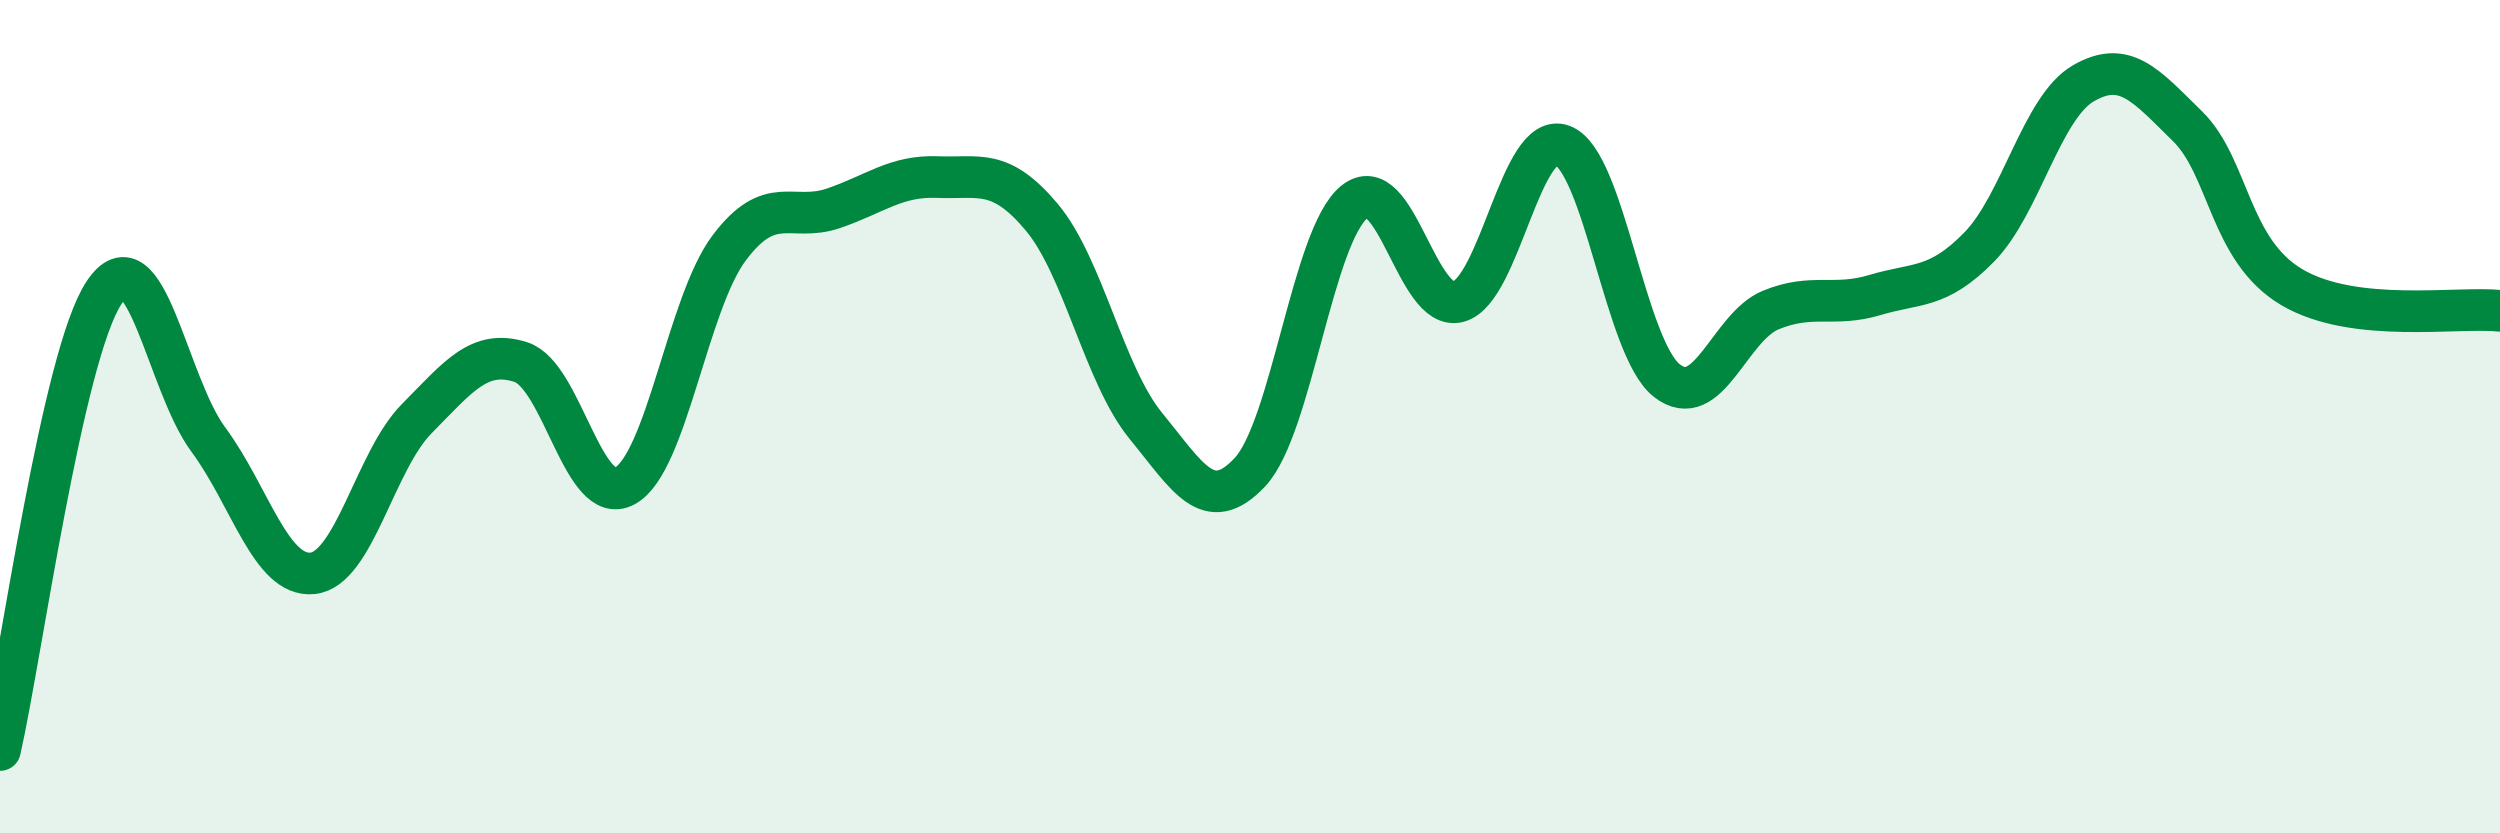
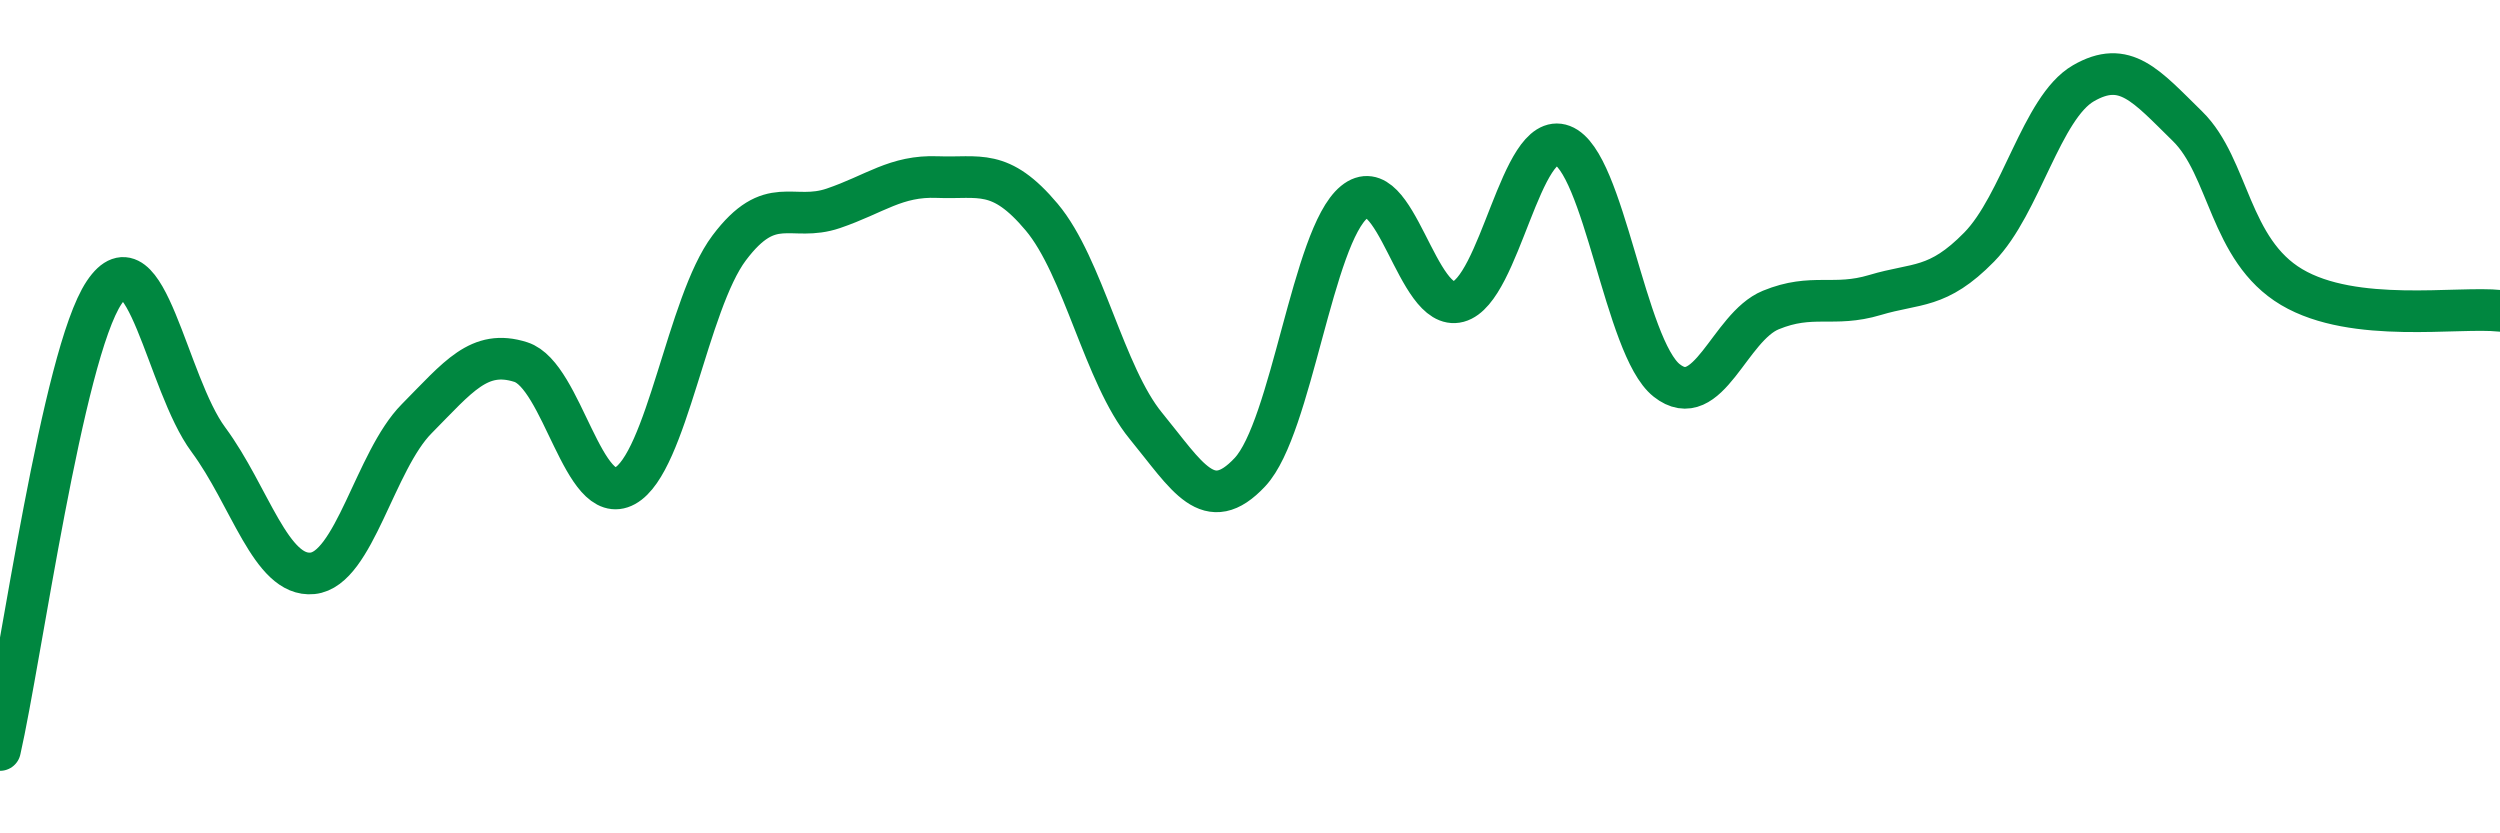
<svg xmlns="http://www.w3.org/2000/svg" width="60" height="20" viewBox="0 0 60 20">
-   <path d="M 0,18 C 0.5,15.8 1.5,8.51 2.5,7.02 C 3.5,5.53 4,9.2 5,10.55 C 6,11.9 6.5,13.86 7.5,13.76 C 8.5,13.66 9,11.06 10,10.05 C 11,9.04 11.5,8.37 12.5,8.69 C 13.5,9.01 14,12.21 15,11.66 C 16,11.11 16.5,7.28 17.5,5.95 C 18.5,4.62 19,5.34 20,5 C 21,4.66 21.5,4.21 22.5,4.25 C 23.5,4.29 24,4.02 25,5.21 C 26,6.4 26.5,9 27.5,10.22 C 28.5,11.44 29,12.4 30,11.33 C 31,10.26 31.5,5.67 32.5,4.85 C 33.5,4.03 34,7.51 35,7.24 C 36,6.97 36.5,3.11 37.5,3.49 C 38.5,3.87 39,8.34 40,9.13 C 41,9.92 41.5,7.85 42.5,7.44 C 43.5,7.03 44,7.38 45,7.08 C 46,6.78 46.5,6.95 47.5,5.93 C 48.5,4.91 49,2.58 50,2 C 51,1.42 51.5,2.05 52.5,3.03 C 53.5,4.01 53.5,6 55,6.89 C 56.5,7.78 59,7.35 60,7.46L60 20L0 20Z" fill="#008740" opacity="0.1" stroke-linecap="round" stroke-linejoin="round" />
  <path d="M 0,18 C 0.5,15.8 1.5,8.51 2.5,7.02 C 3.5,5.53 4,9.2 5,10.55 C 6,11.9 6.5,13.86 7.5,13.76 C 8.5,13.66 9,11.06 10,10.05 C 11,9.04 11.5,8.37 12.5,8.69 C 13.5,9.01 14,12.21 15,11.66 C 16,11.11 16.5,7.28 17.5,5.95 C 18.5,4.62 19,5.34 20,5 C 21,4.66 21.5,4.21 22.5,4.25 C 23.5,4.29 24,4.02 25,5.21 C 26,6.4 26.5,9 27.5,10.22 C 28.5,11.44 29,12.4 30,11.33 C 31,10.26 31.5,5.67 32.5,4.85 C 33.5,4.03 34,7.51 35,7.24 C 36,6.97 36.5,3.11 37.5,3.49 C 38.5,3.87 39,8.34 40,9.13 C 41,9.92 41.5,7.85 42.5,7.44 C 43.5,7.03 44,7.38 45,7.08 C 46,6.78 46.5,6.95 47.5,5.93 C 48.5,4.91 49,2.58 50,2 C 51,1.42 51.5,2.05 52.5,3.03 C 53.5,4.01 53.5,6 55,6.89 C 56.5,7.78 59,7.35 60,7.46" stroke="#008740" stroke-width="1" fill="none" stroke-linecap="round" stroke-linejoin="round" />
</svg>